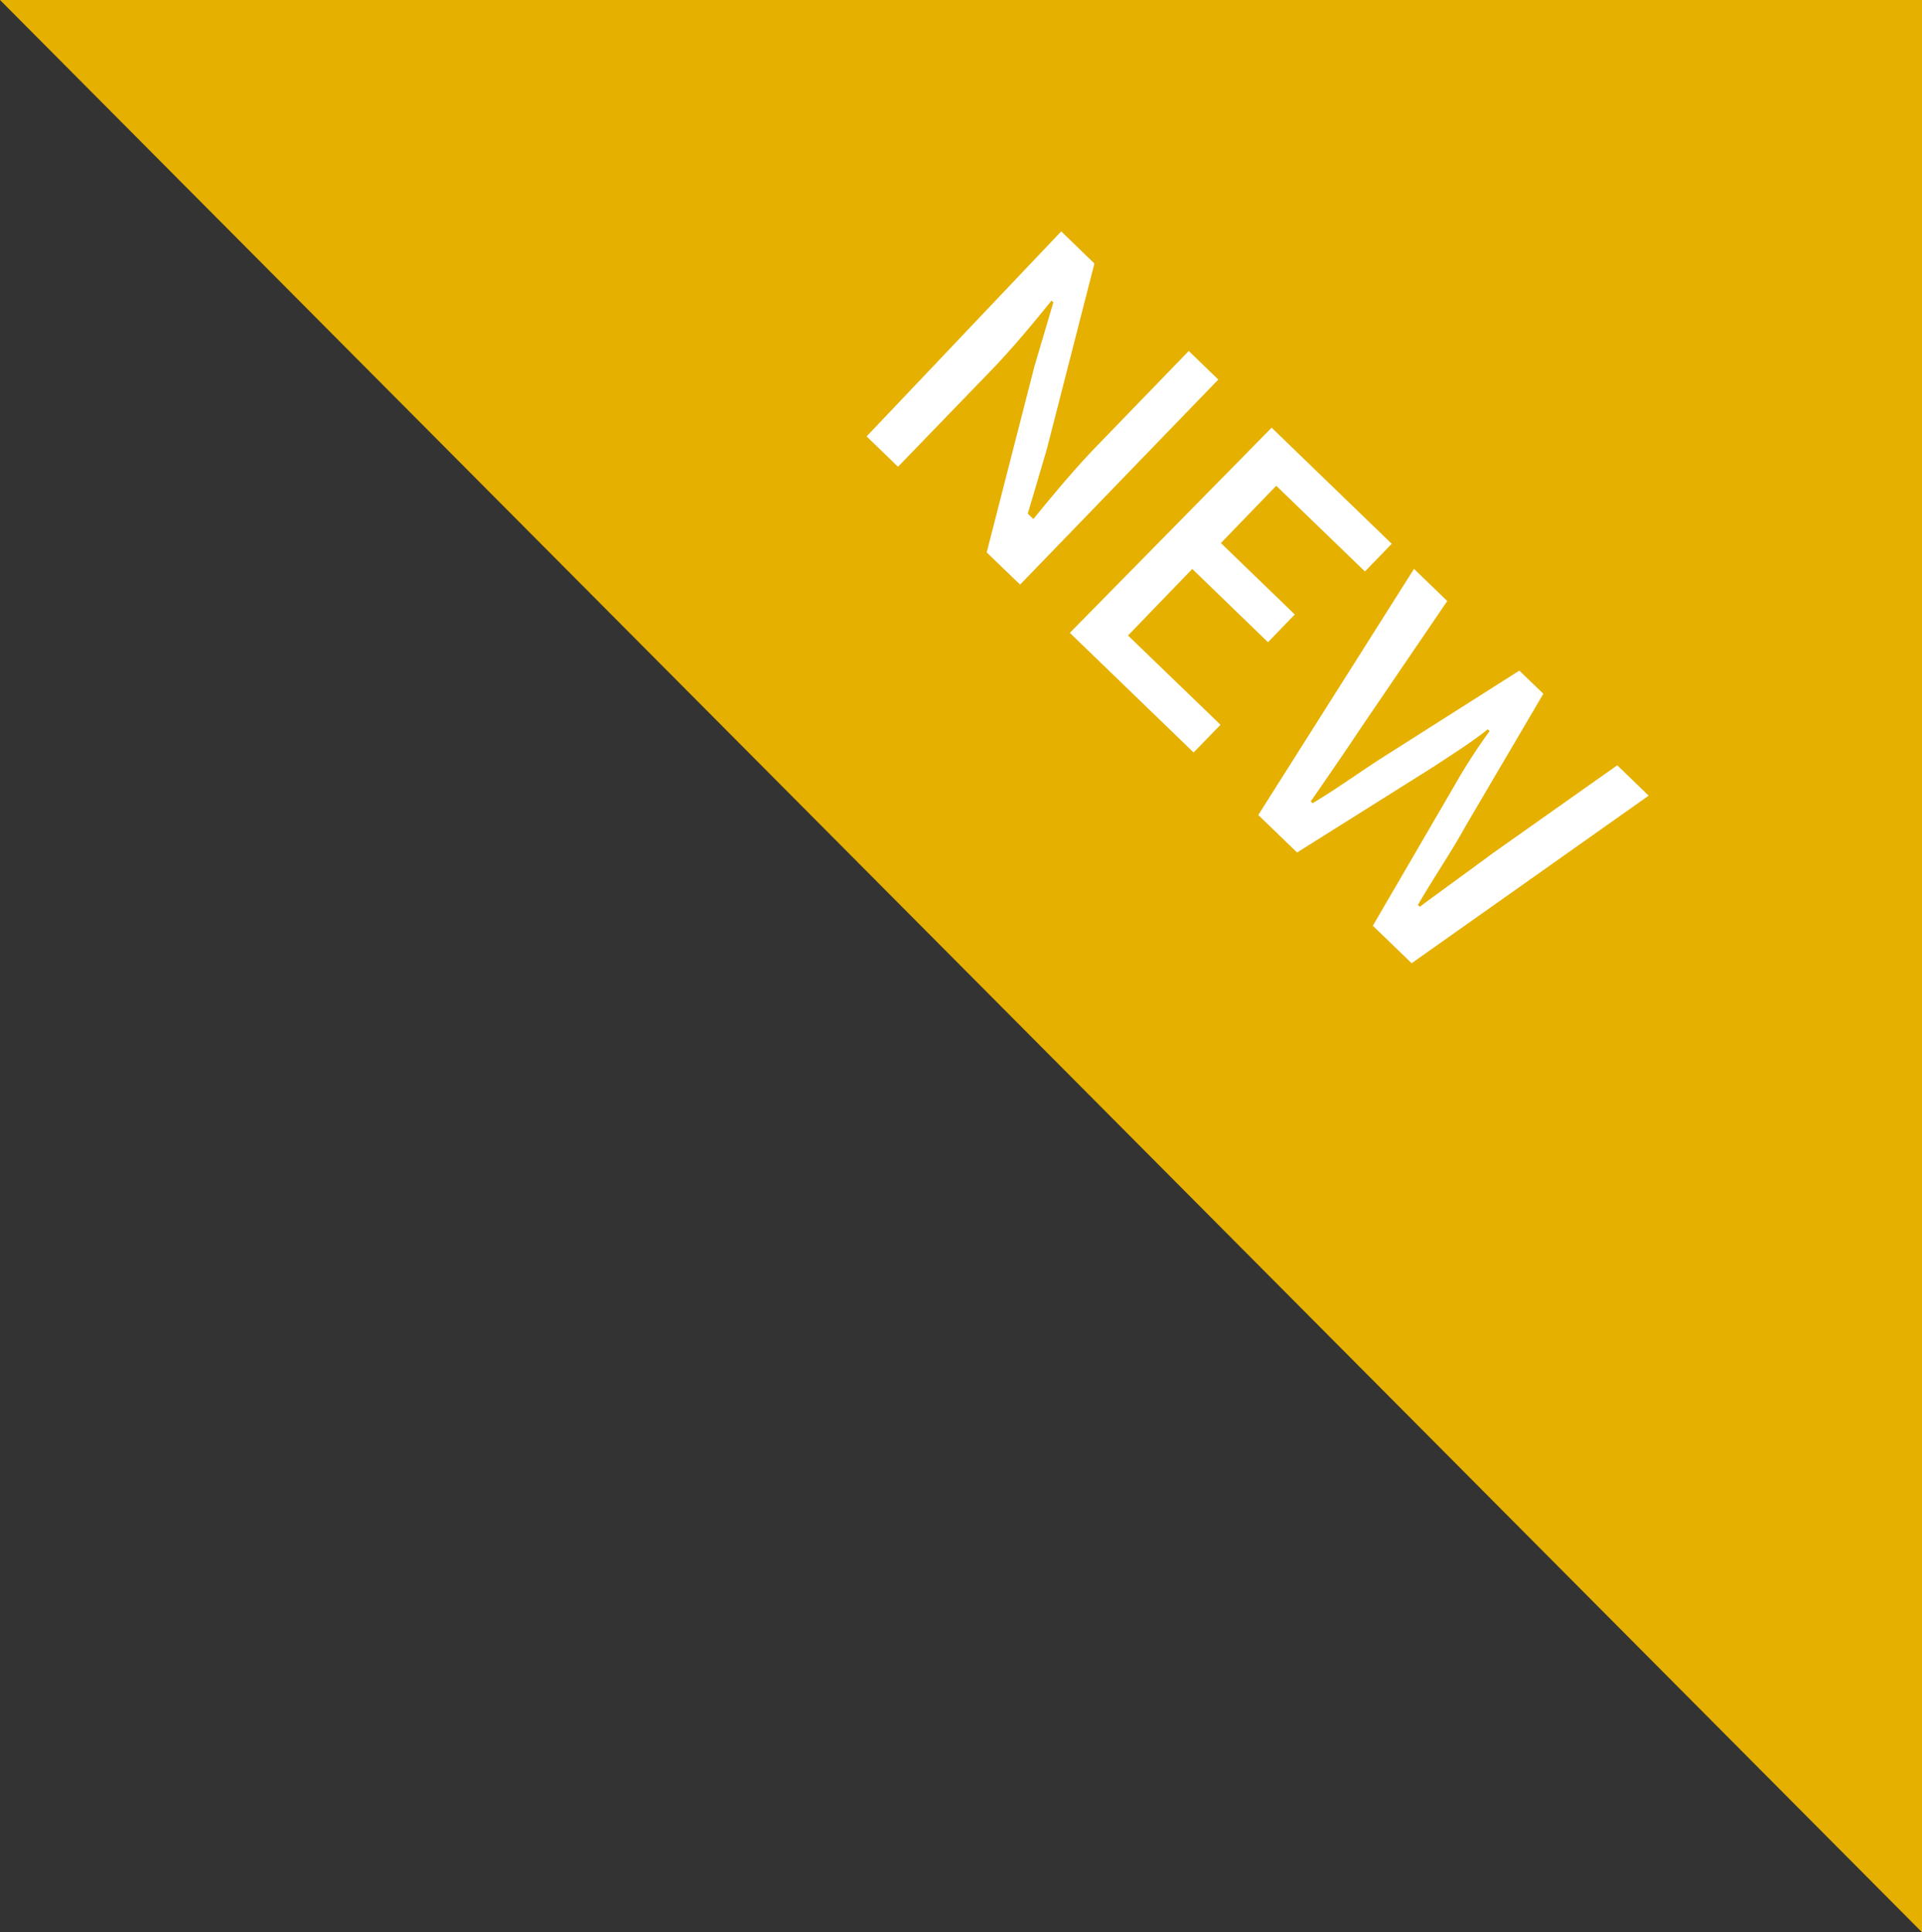
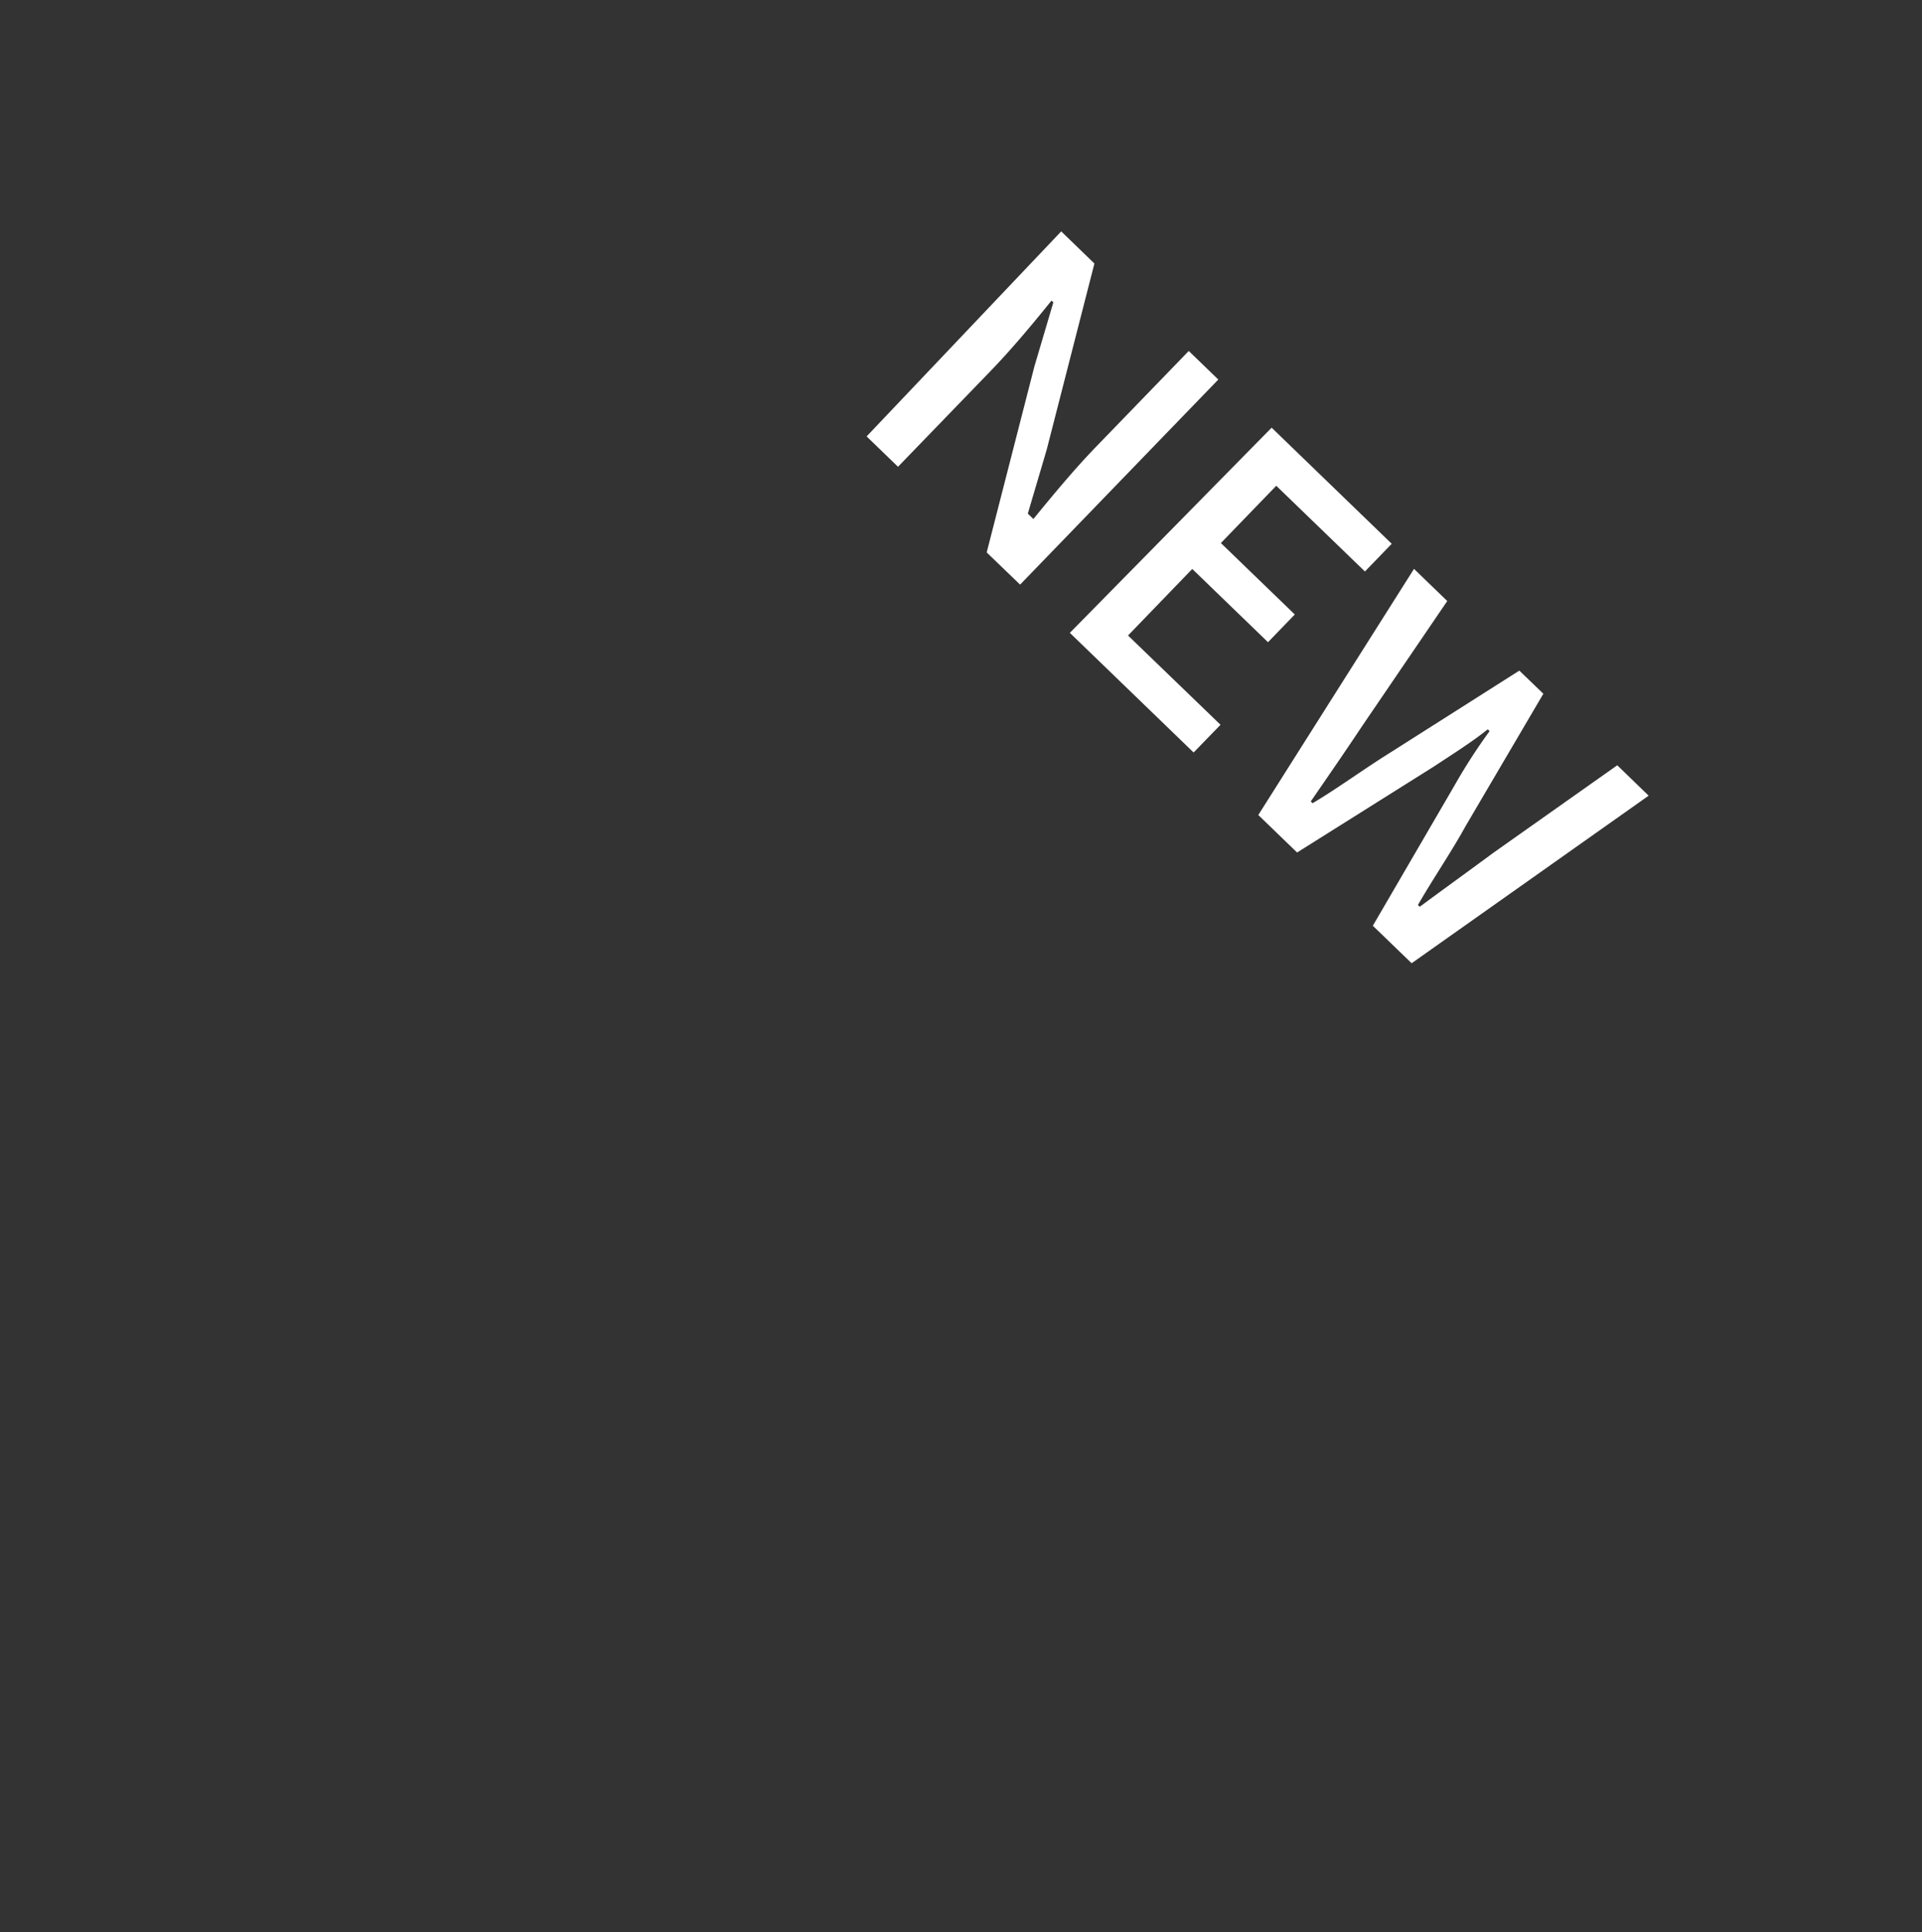
<svg xmlns="http://www.w3.org/2000/svg" width="74.8" height="75.199" viewBox="0 0 74.8 75.199">
  <rect x="0" y="0" width="74.8" height="75.199" fill="#333333" stroke="none" />
  <g transform="translate(-0.2 0.199)">
-     <path d="M75,75,.2-.2H75Z" fill="#e5b000" />
    <path d="M33.927,16.785l1.222,1.181,3.614-3.739c.834-.862,1.666-1.867,2.359-2.727l.072.069-.736,2.488L38.6,21.3,39.9,22.553l7.714-7.981-1.15-1.112L42.845,17.2c-.834.863-1.666,1.867-2.428,2.8L40.2,19.79l.735-2.488,1.857-7.245L41.5,8.806Zm7.909,7.645,4.817,4.656L47.7,28.008,44.1,24.533l2.5-2.589,2.948,2.85,1.042-1.079-2.876-2.78,2.155-2.229,3.451,3.336,1.043-1.078-4.674-4.518Zm7.334,7.089,1.51,1.459L56,29.635c.769-.508,1.469-.945,2.1-1.45l.072.069A22.155,22.155,0,0,0,56.789,30.4l-3.161,5.429,1.51,1.459,9.224-6.521L63.14,29.584,58.318,32.99c-.978.724-1.886,1.376-2.864,2.1l-.072-.069c.618-1.071,1.309-2.073,1.857-3.073L60.264,26.8l-.935-.9-5.038,3.2c-1.049.654-2.027,1.378-3.007,1.96l-.072-.069c.69-1,1.38-2,2-2.934l3.312-4.865-1.294-1.251Z" fill="#fff" />
  </g>
</svg>